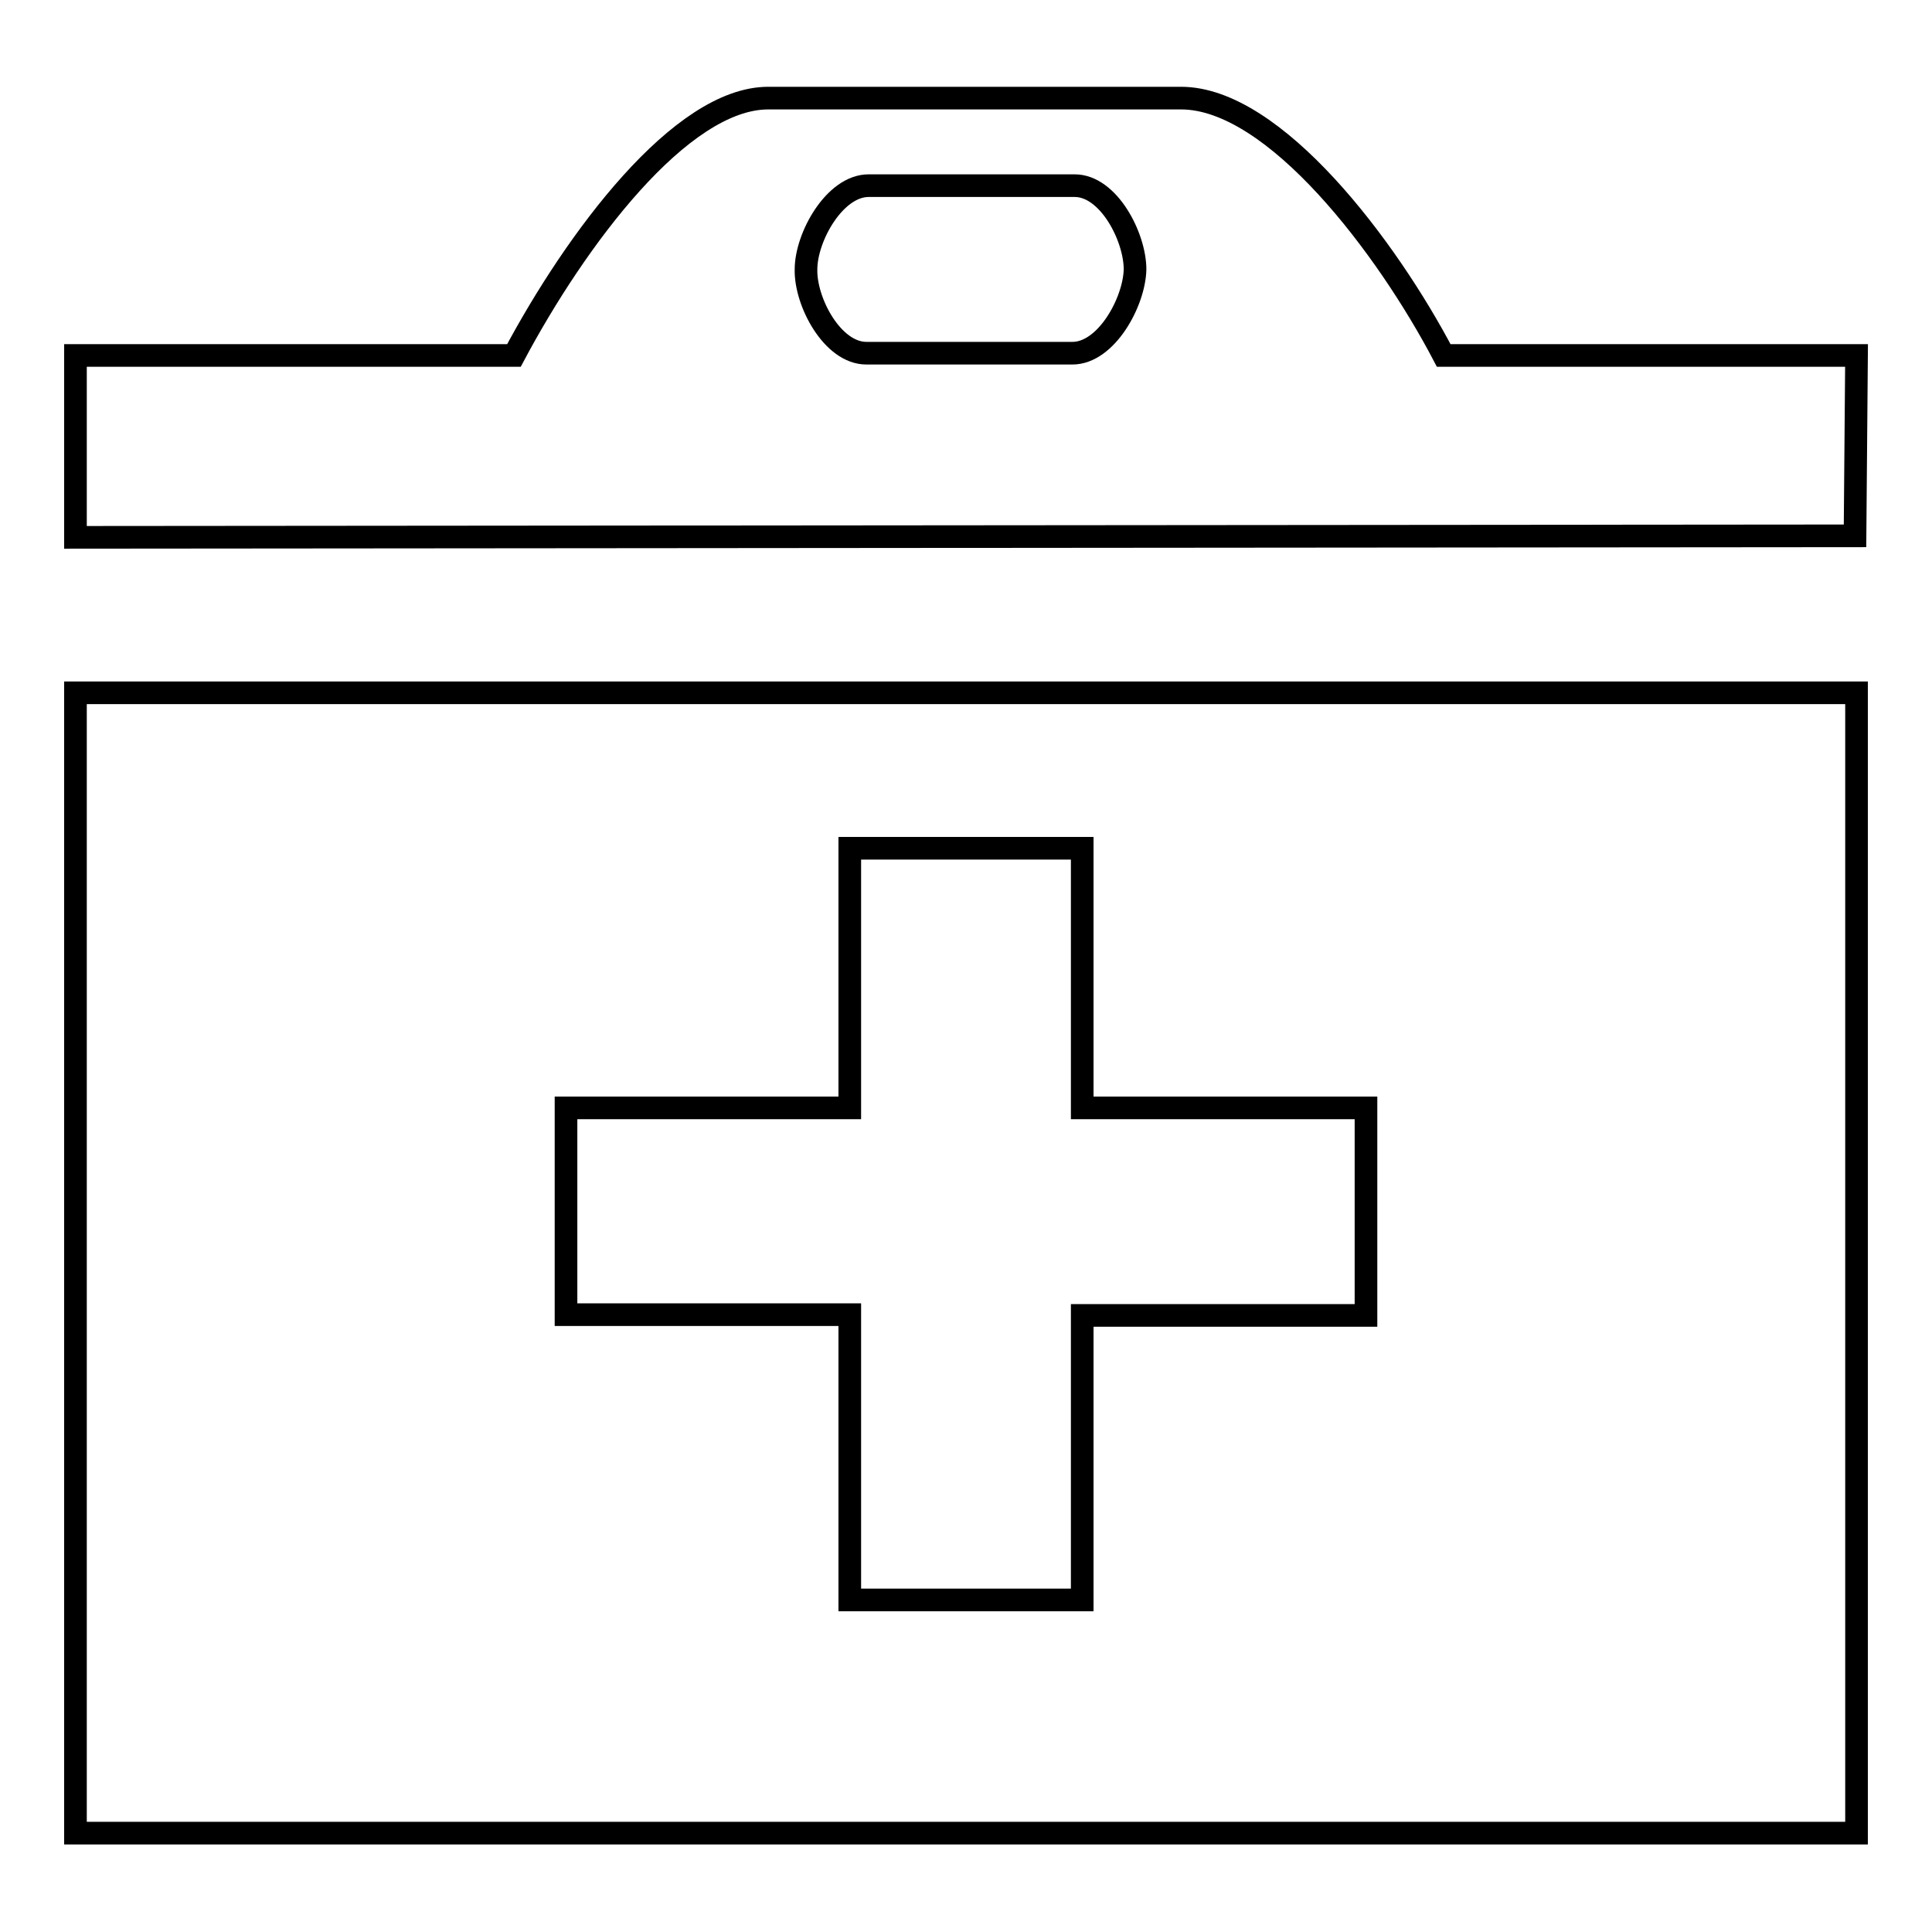
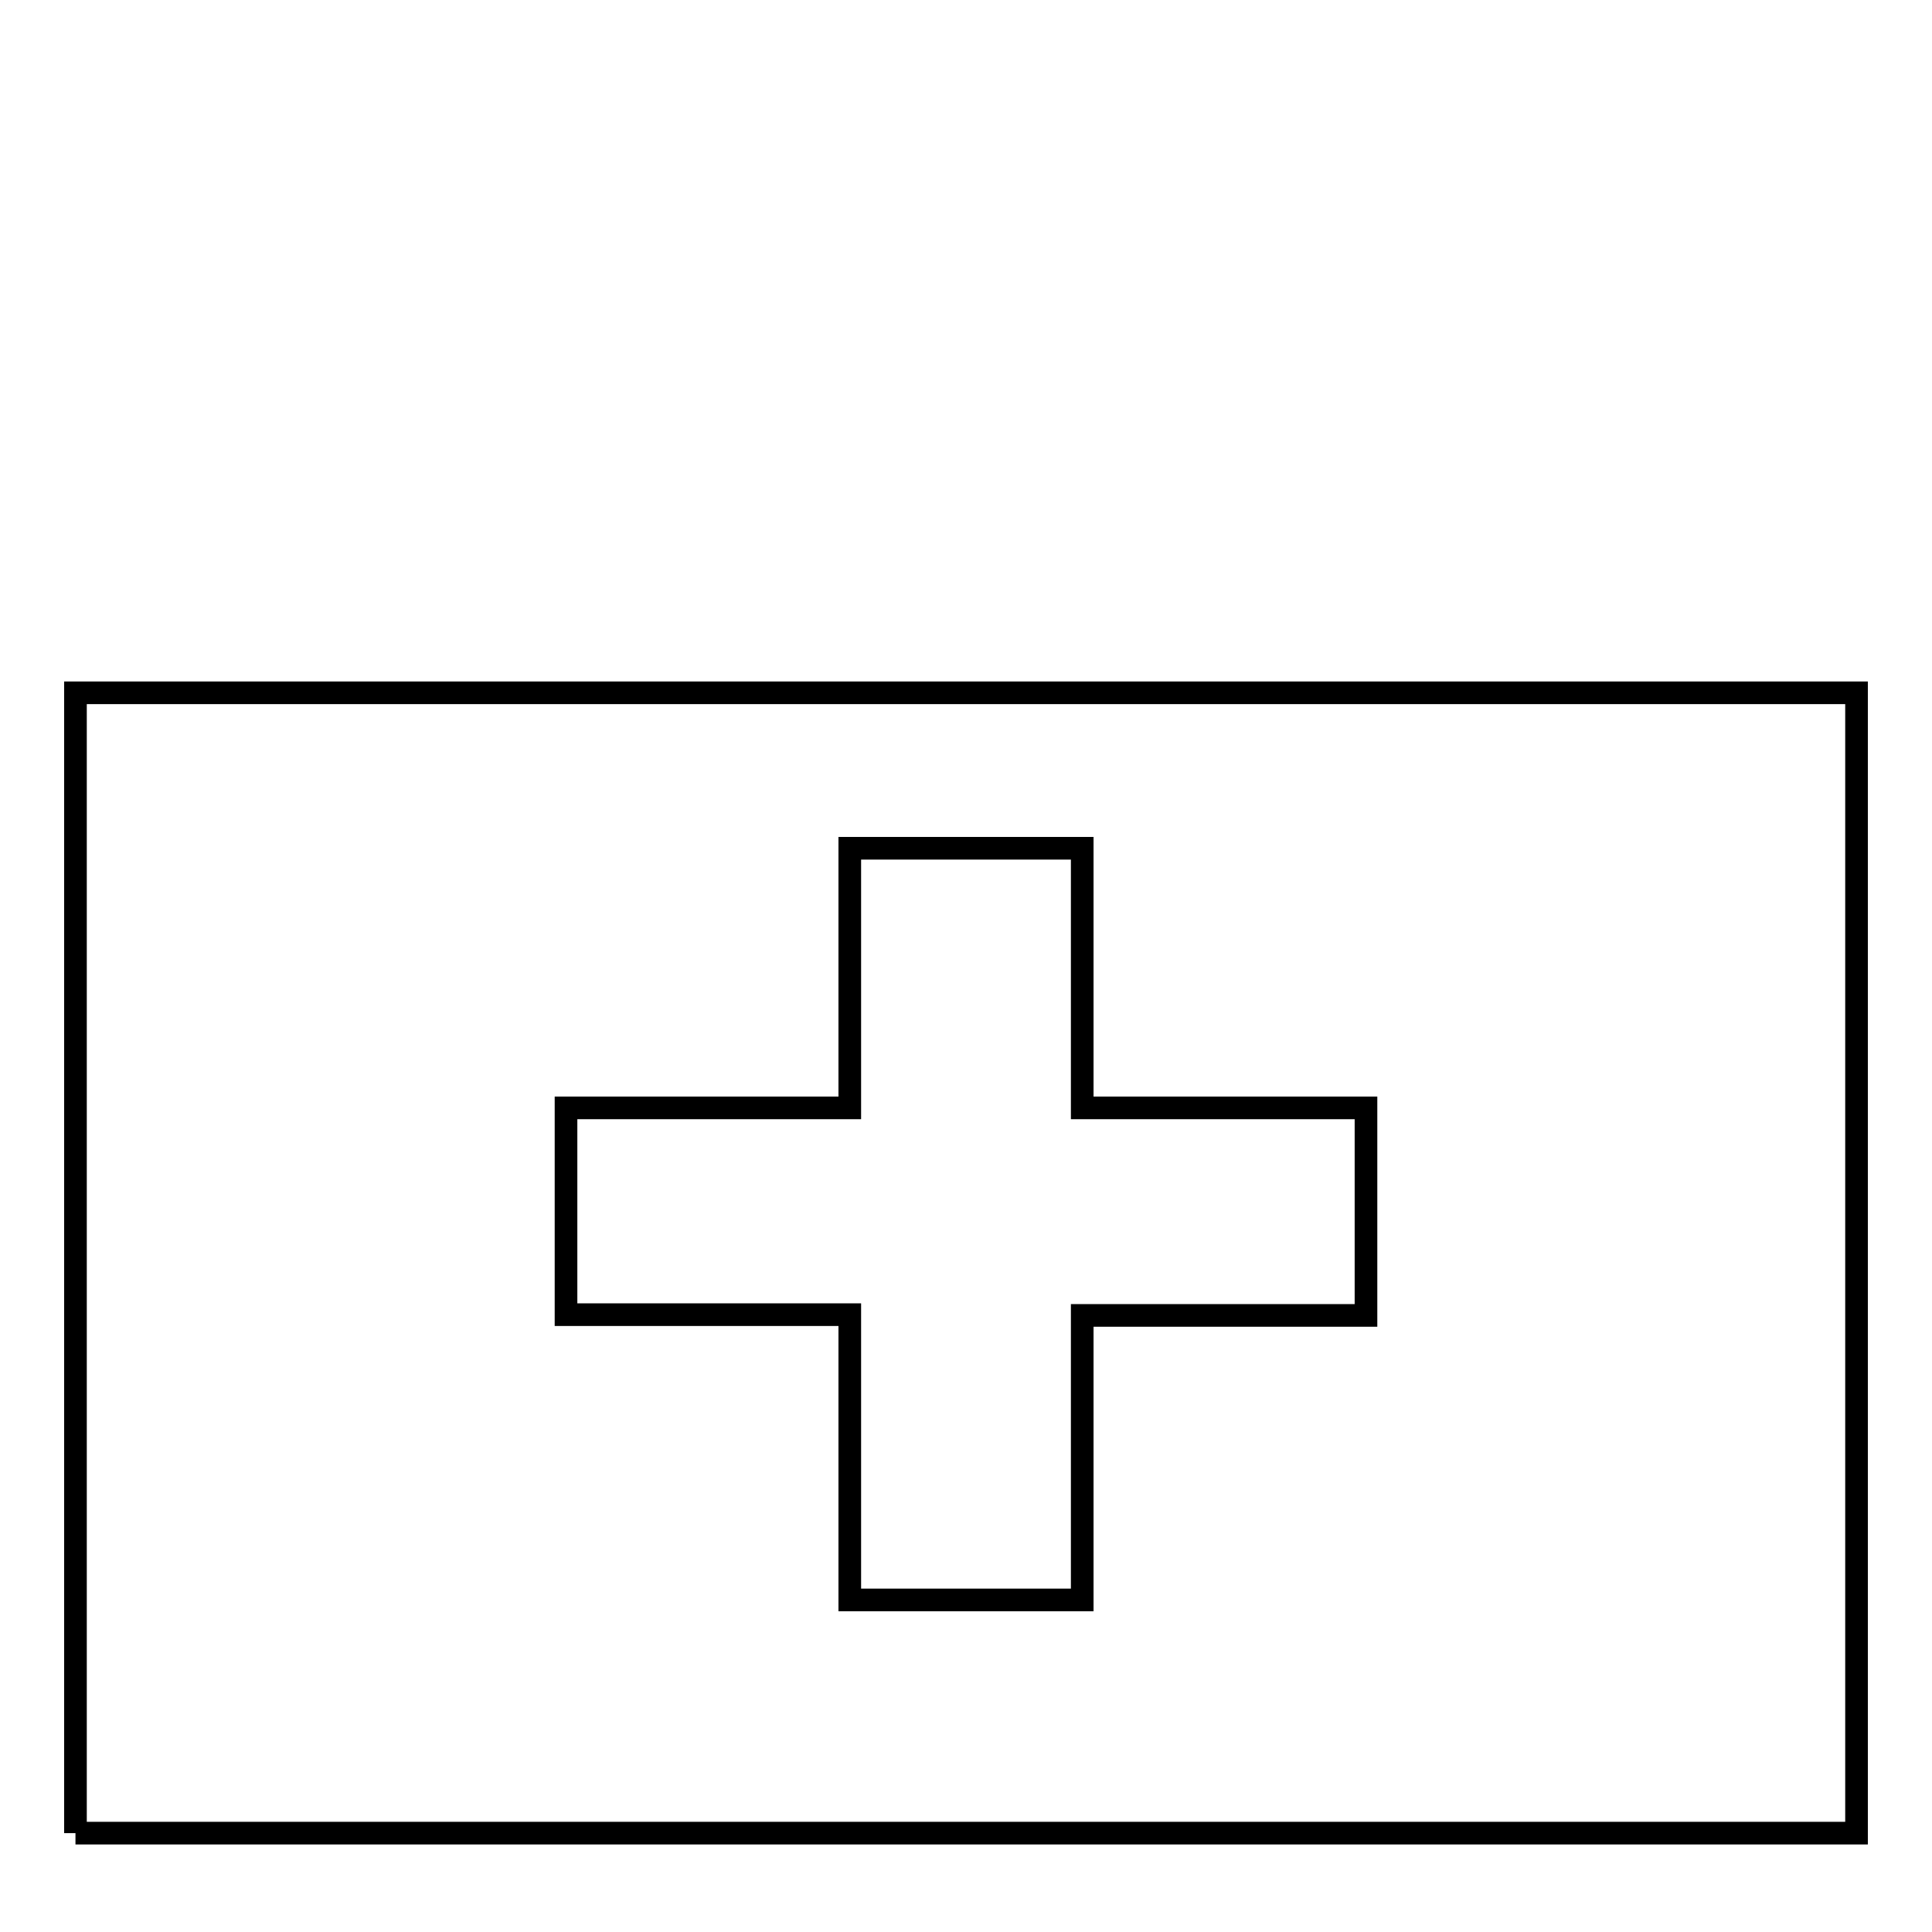
<svg xmlns="http://www.w3.org/2000/svg" version="1.1" x="0px" y="0px" viewBox="0 0 256 256" enable-background="new 0 0 256 256" xml:space="preserve">
  <g>
    <g>
-       <path stroke-width="3" fill-opacity="0" stroke="#000000" d="M246,47.1h-54.7c-7.5-14.3-22.4-34.1-34.8-34.1h-54.7c-11.6,0-25.5,18.7-33.7,34.1H10v24.1L245.8,71L246,47.1z M142.1,46.8h-27.3c-4.5,0-8.1-6.8-8-11.1c0-4.3,3.8-11.1,8.3-11.1h27.3c4.5,0,8,6.8,8,11.1C150.3,40,146.6,46.8,142.1,46.8z" />
-       <path stroke-width="3" fill-opacity="0" stroke="#000000" d="M10,242.9h236V91.8H10V242.9z M75,146.8h37.6v-34.4h30.8v34.4H181v27.5h-37.6V212h-30.8v-37.8H75V146.8z" />
+       <path stroke-width="3" fill-opacity="0" stroke="#000000" d="M10,242.9h236V91.8H10V242.9M75,146.8h37.6v-34.4h30.8v34.4H181v27.5h-37.6V212h-30.8v-37.8H75V146.8z" />
    </g>
  </g>
</svg>